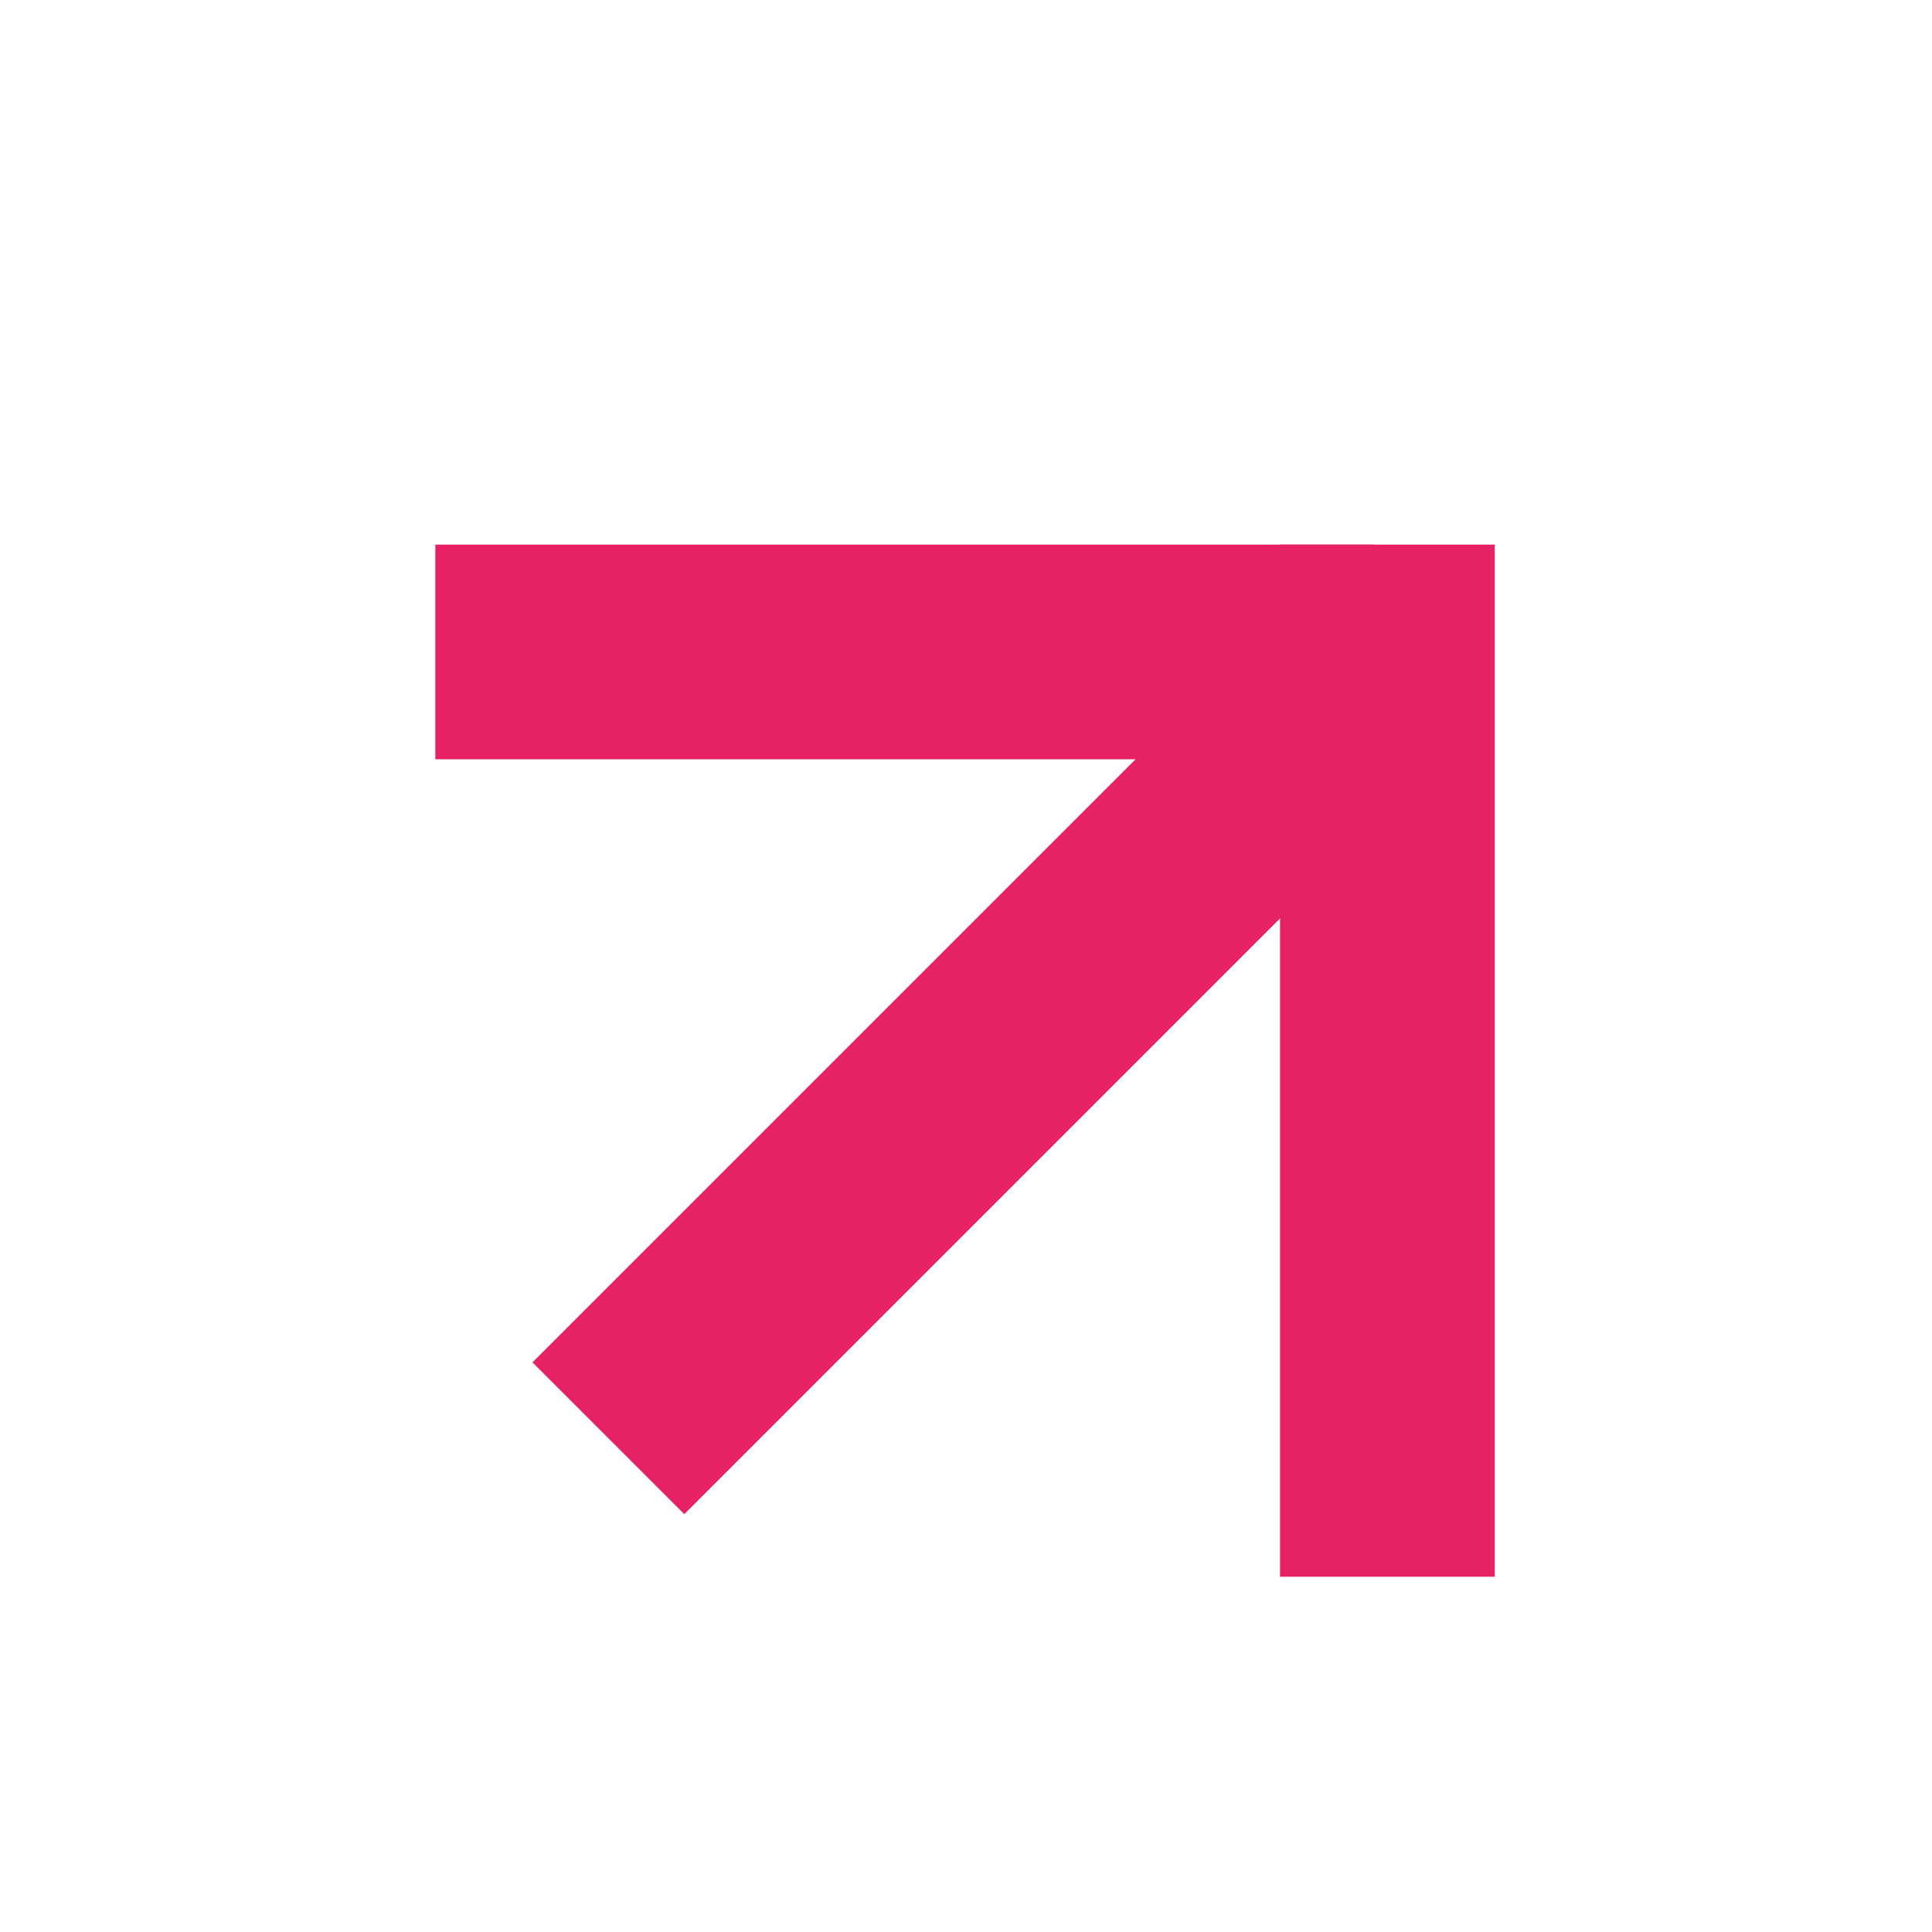
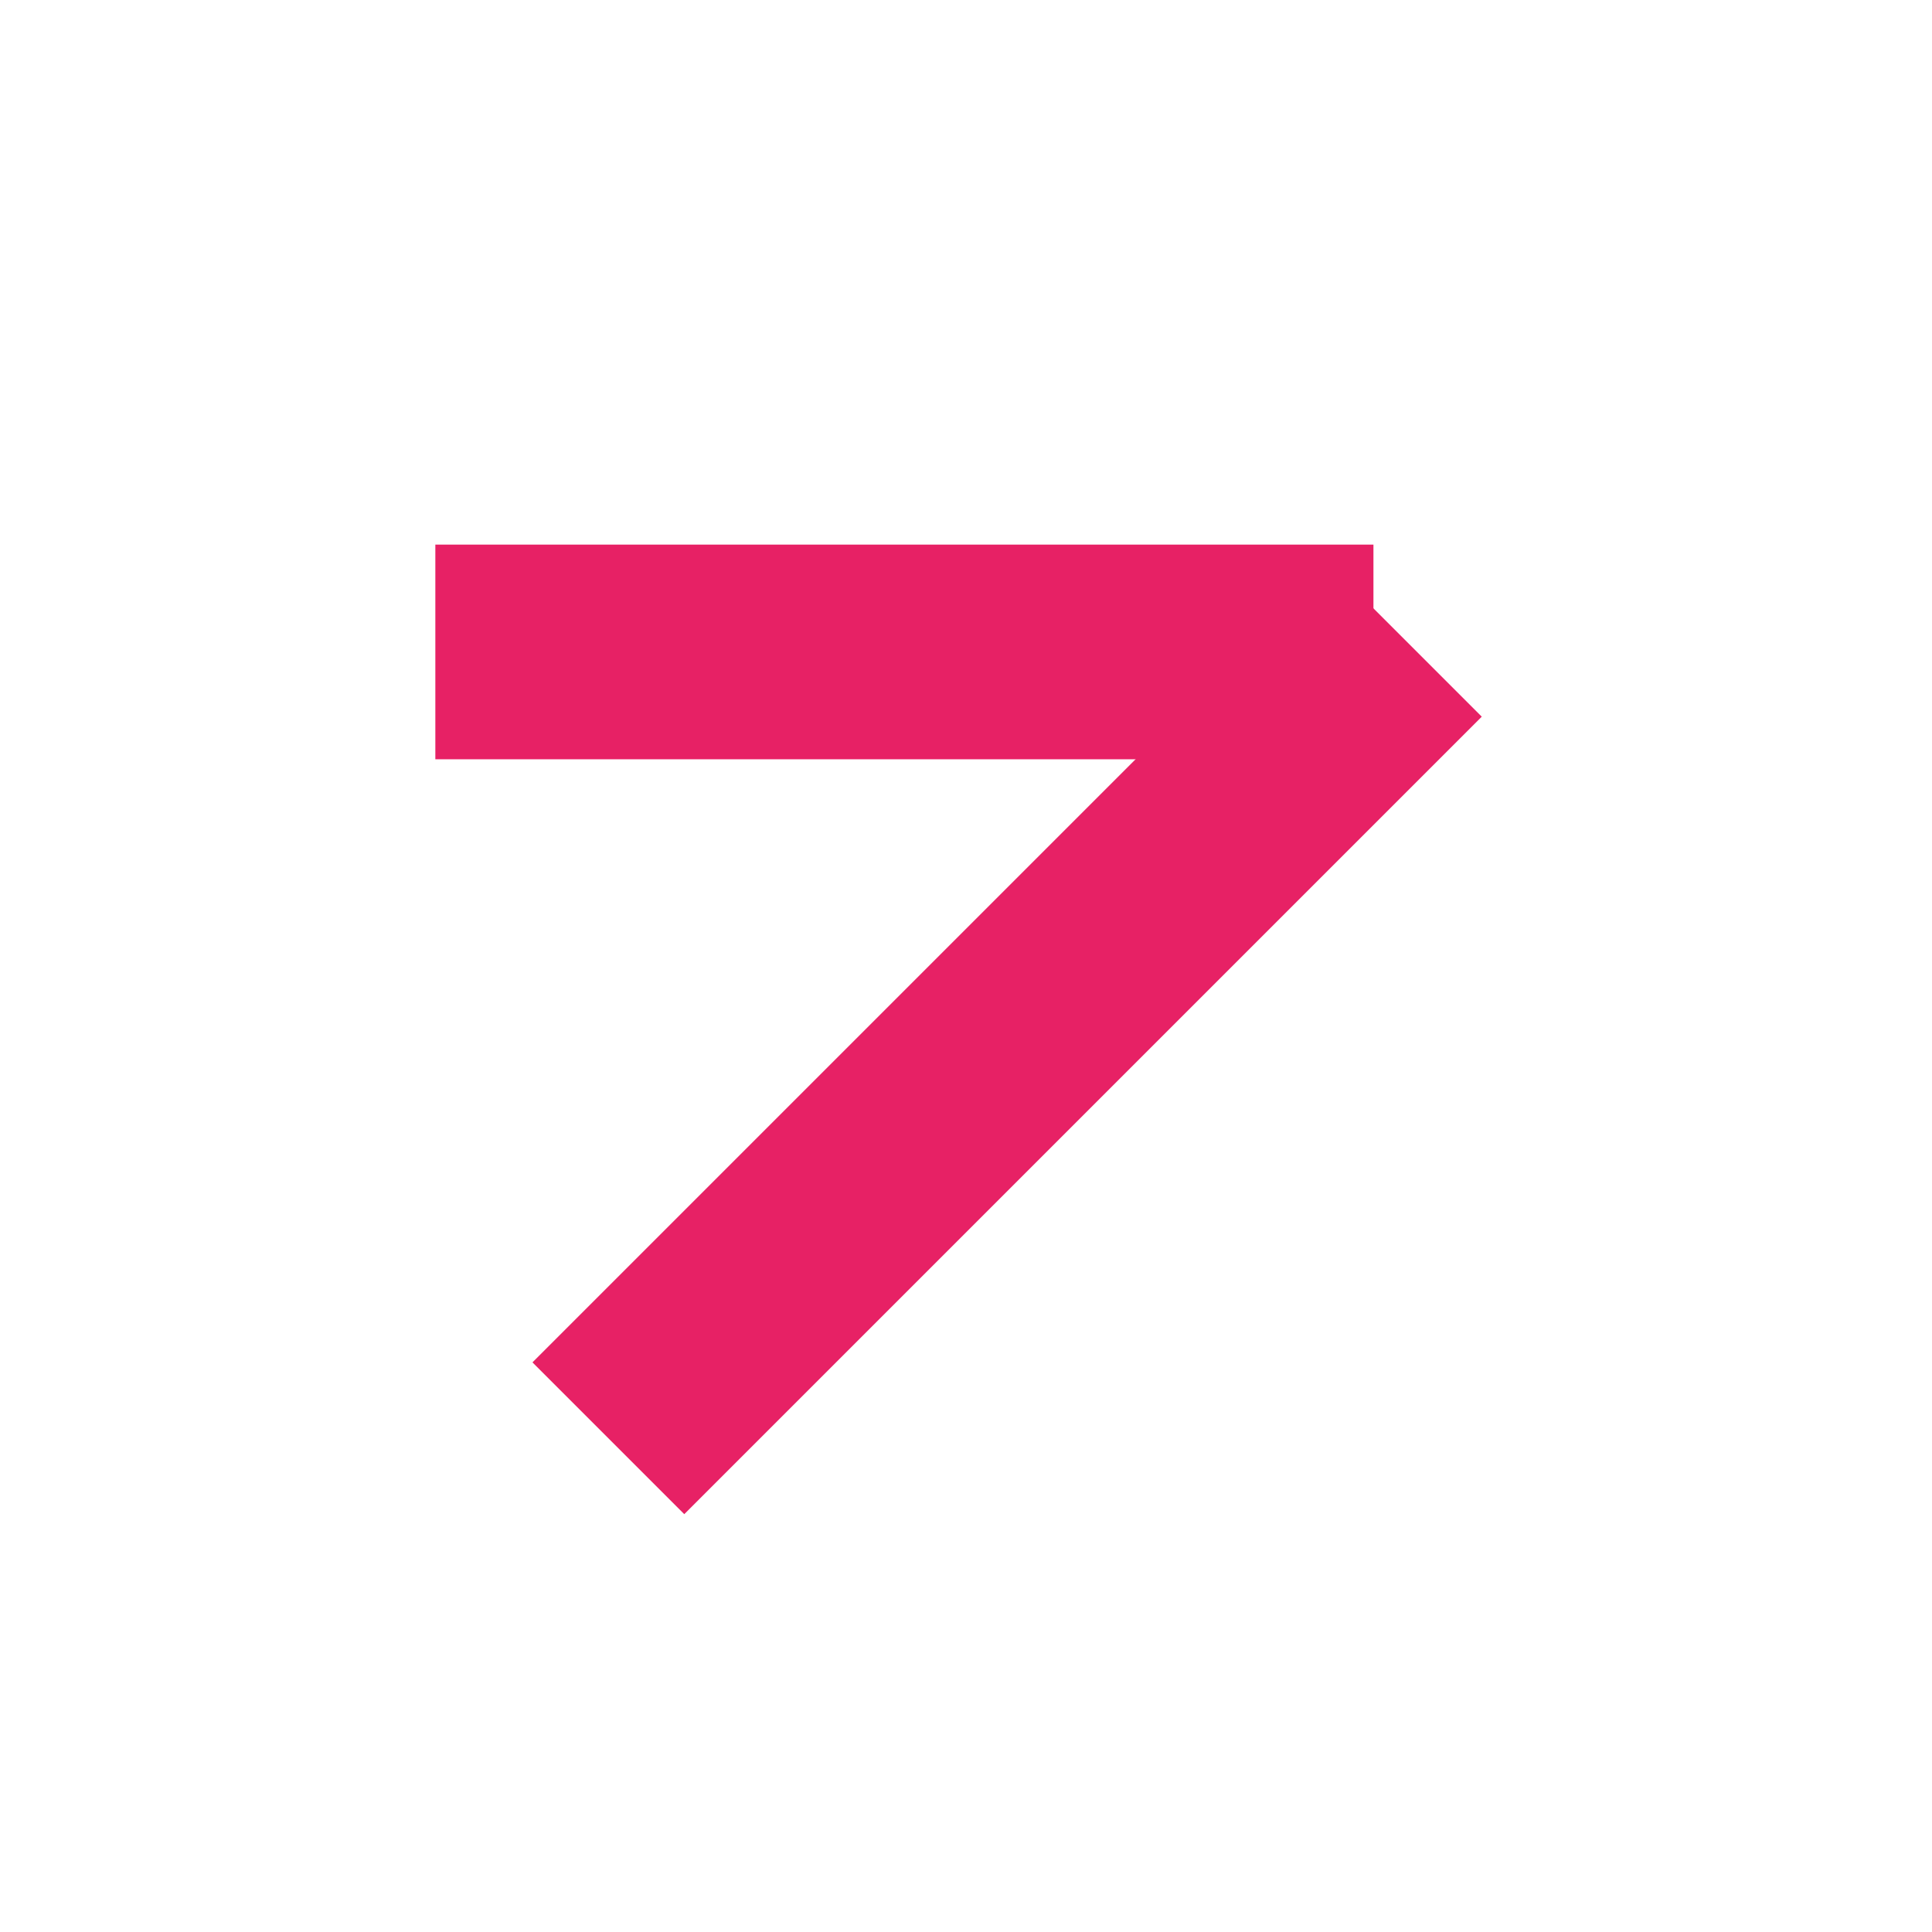
<svg xmlns="http://www.w3.org/2000/svg" width="9" height="9" viewBox="0 0 9 9" fill="none">
  <line x1="2.834" y1="6.7" x2="6.549" y2="2.985" stroke="#E72165" />
  <line x1="6.398" y1="3.037" x2="2.028" y2="3.037" stroke="#E72165" />
-   <line x1="6.463" y1="2.537" x2="6.463" y2="7.345" stroke="#E72165" />
</svg>